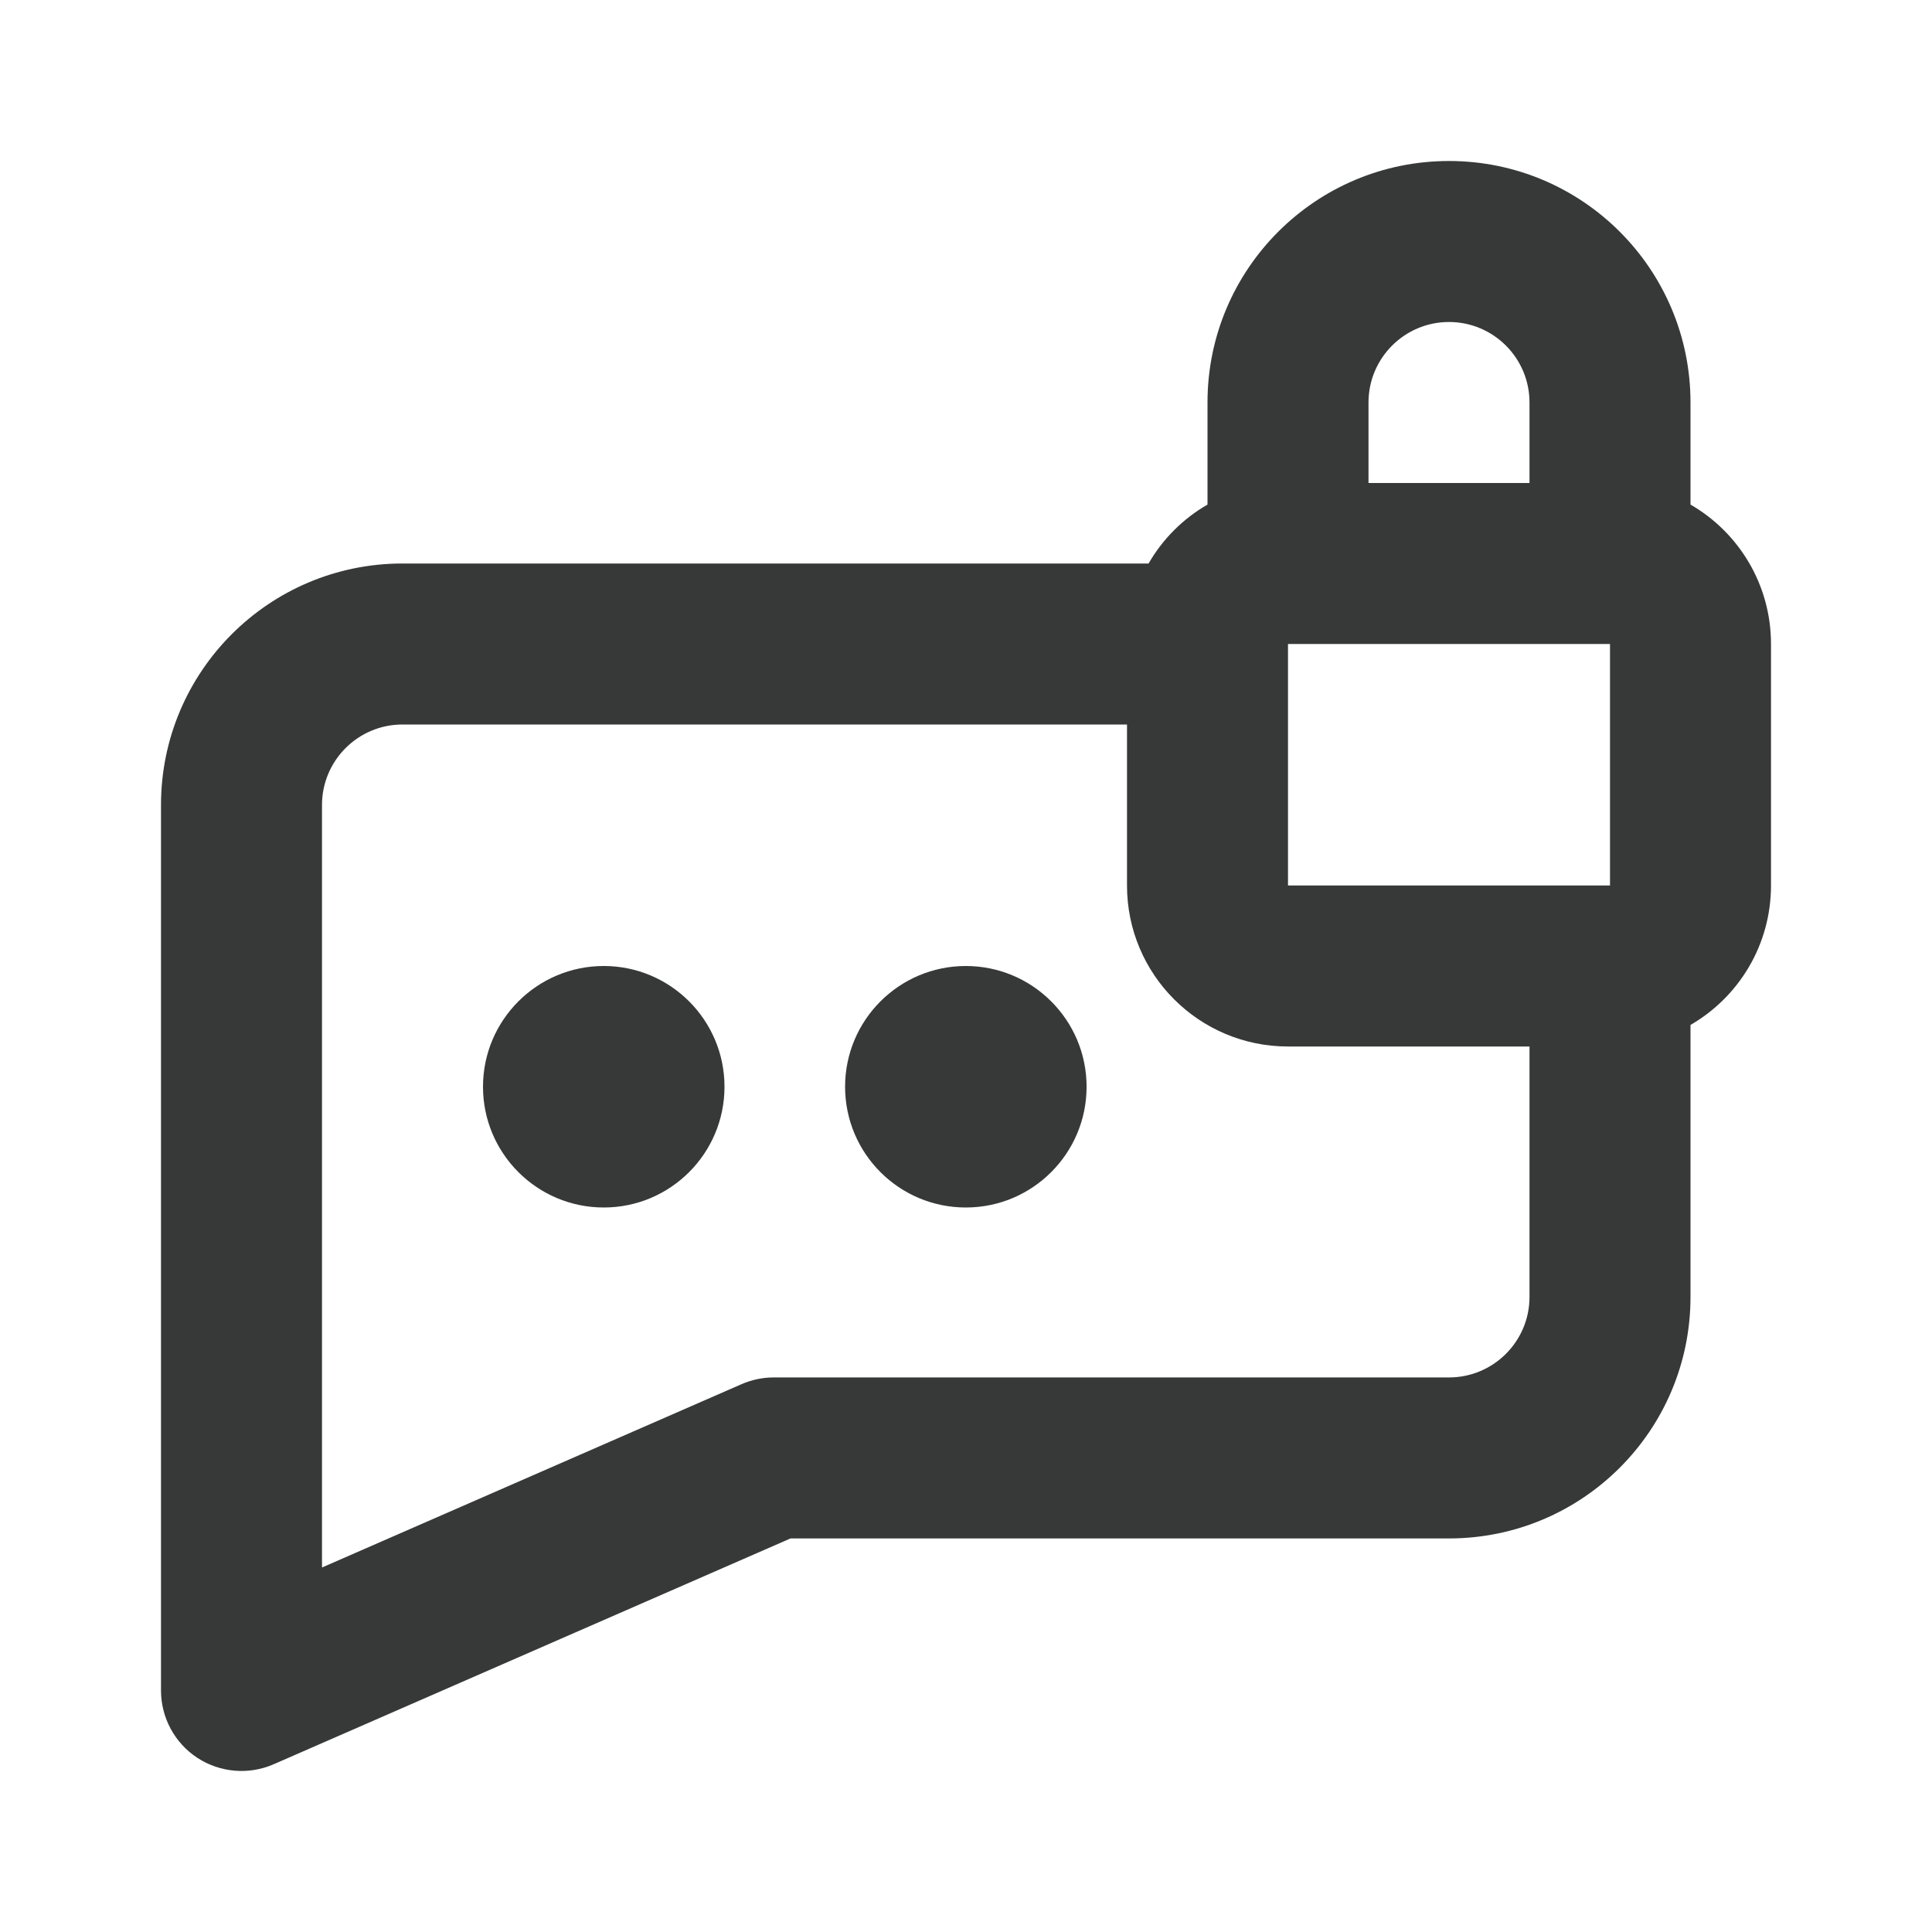
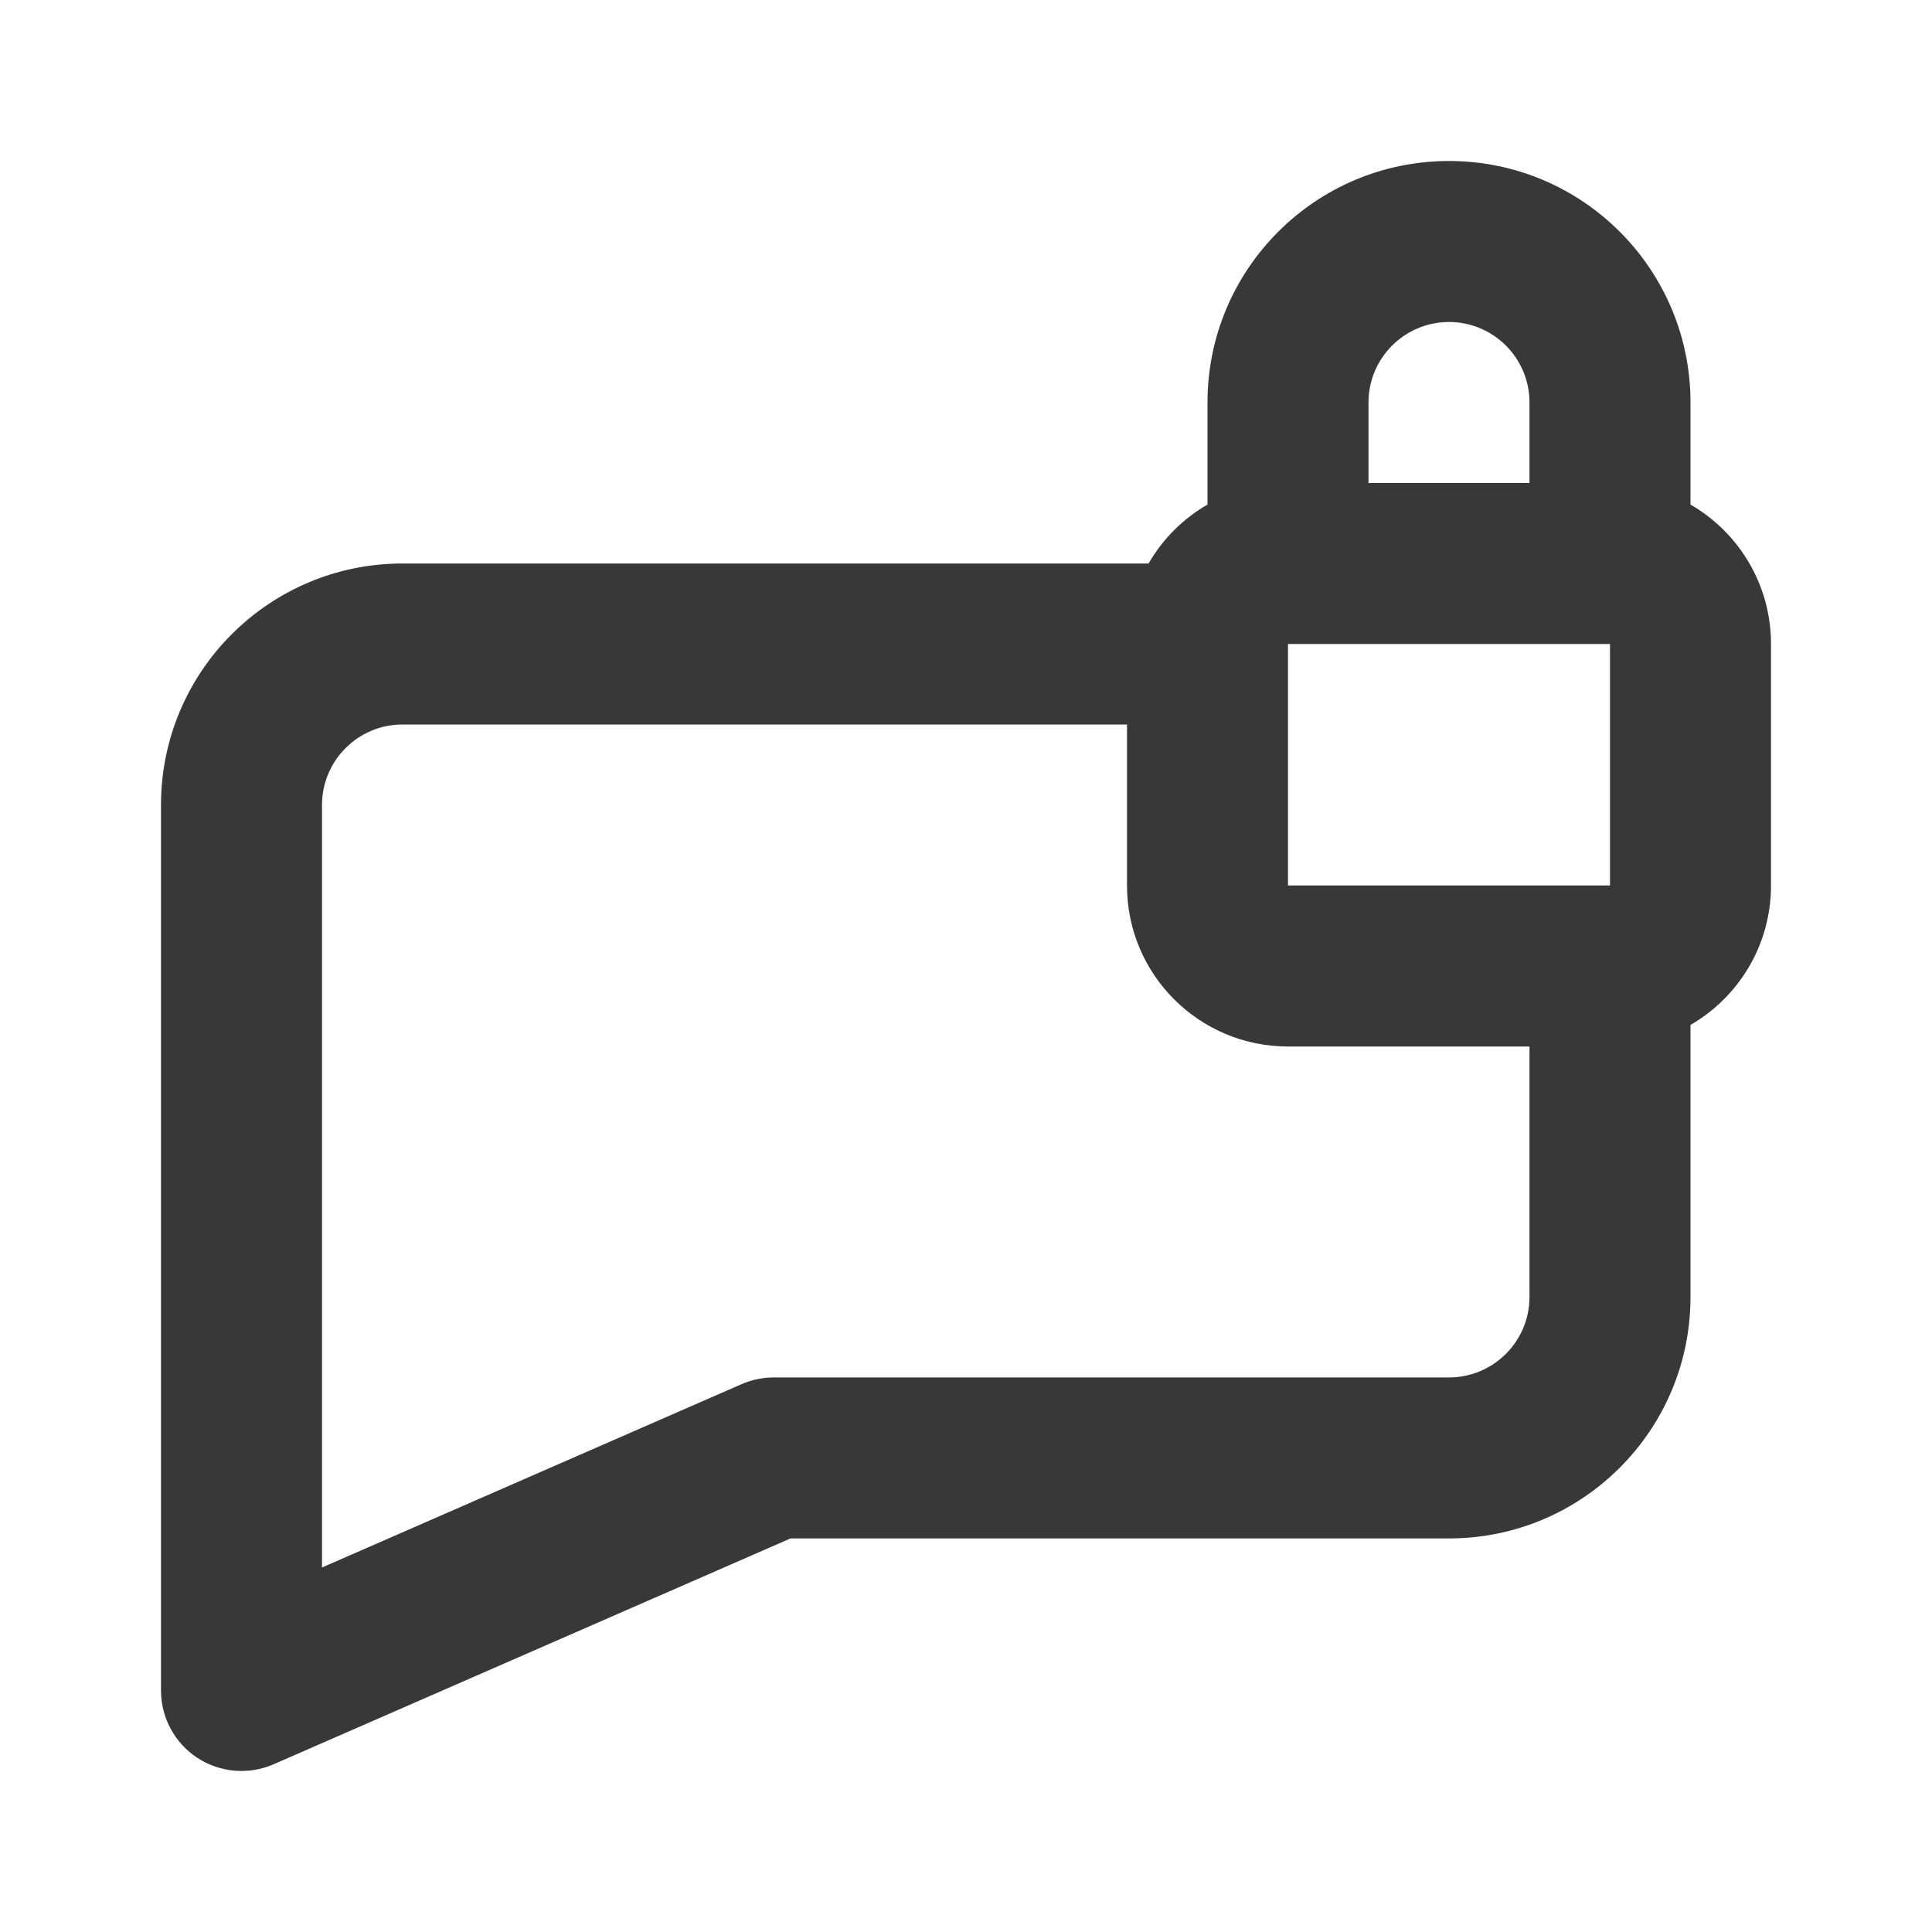
<svg xmlns="http://www.w3.org/2000/svg" fill="none" viewBox="0 0 24 24" id="RectangleBubbleChatLocked">
-   <path fill="#373939" d="M9 13.5C9 14.328 8.328 15 7.5 15 6.672 15 6 14.328 6 13.5 6 12.672 6.672 12 7.5 12 8.328 12 9 12.672 9 13.5ZM11.998 15C12.826 15 13.498 14.328 13.498 13.5 13.498 12.672 12.826 12 11.998 12 11.169 12 10.498 12.672 10.498 13.5 10.498 14.328 11.169 15 11.998 15Z" class="color000000 svgShape" />
  <path fill="#373939" fill-rule="evenodd" d="M21 6.268V5C21 3.343 19.657 2 18 2C16.343 2 15 3.343 15 5V6.268C14.696 6.443 14.443 6.696 14.268 7H5C3.343 7 2 8.343 2 10V21C2 21.337 2.17 21.652 2.452 21.837C2.735 22.021 3.091 22.051 3.4 21.916L9.82 19.111H18C19.657 19.111 21 17.768 21 16.111V12.732C21.598 12.387 22 11.74 22 11V8C22 7.26 21.598 6.613 21 6.268ZM18 4C17.448 4 17 4.448 17 5V6H19V5C19 4.448 18.552 4 18 4ZM16 8V11H20V8H16ZM19 13H16C14.895 13 14 12.105 14 11V9H5C4.448 9 4 9.448 4 10V19.472L9.211 17.195C9.337 17.14 9.473 17.111 9.611 17.111H18C18.552 17.111 19 16.663 19 16.111V13Z" clip-rule="evenodd" class="color000000 svgShape" />
</svg>